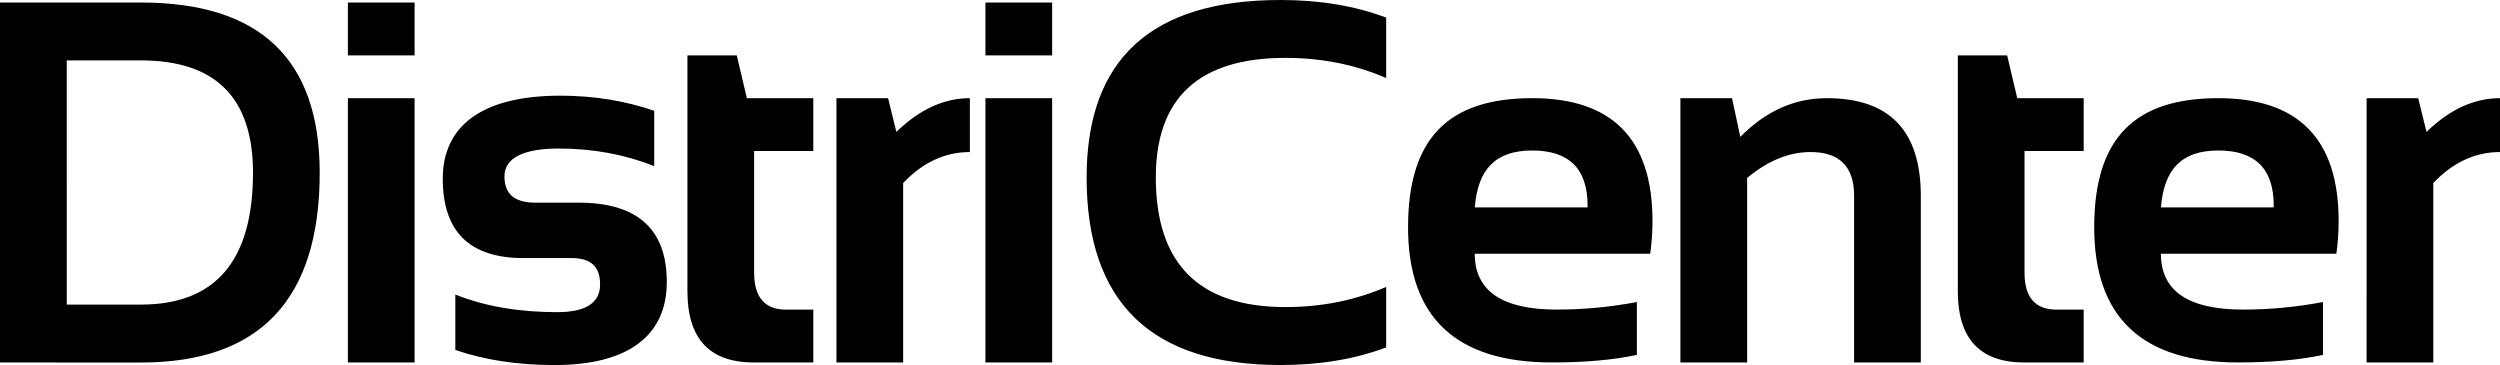
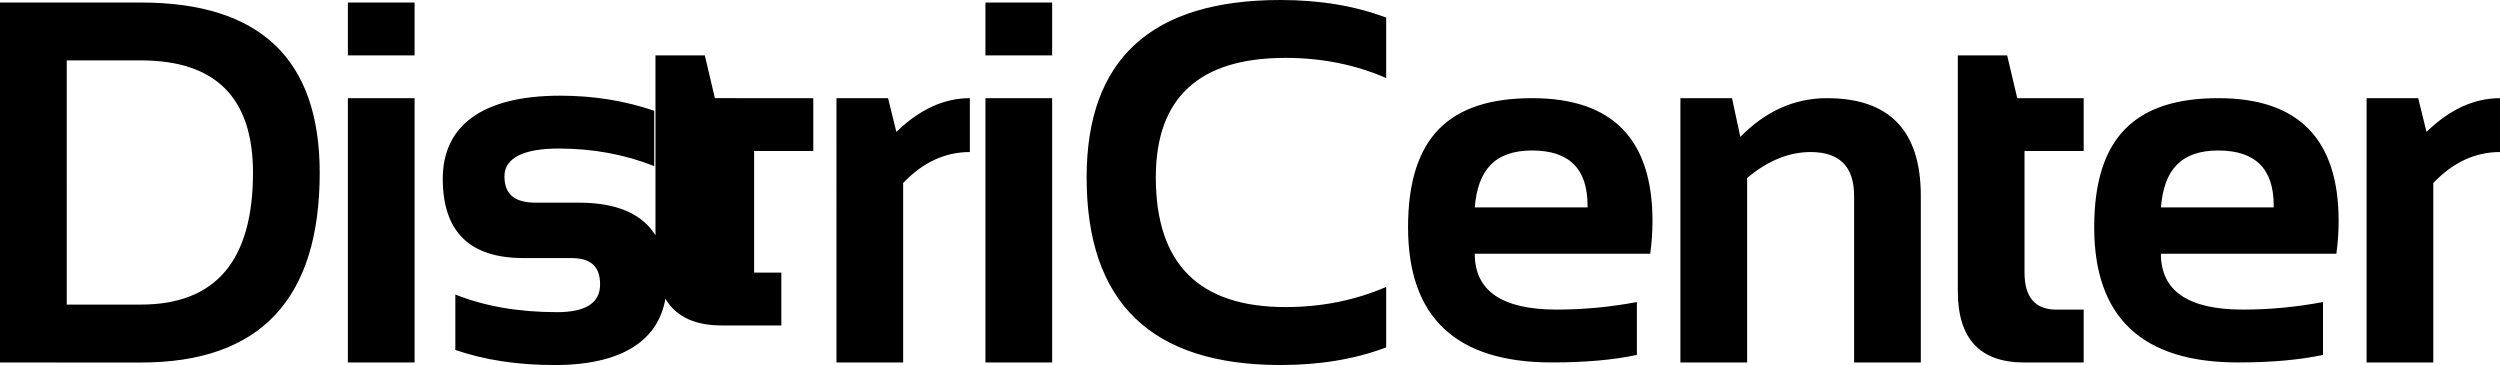
<svg xmlns="http://www.w3.org/2000/svg" id="logo" viewBox="0 0 662.65 96.76">
  <defs>
    <style>
      .cls-1 {
        stroke-width: 0px;
      }
    </style>
  </defs>
-   <path class="cls-1" d="m37.37.67H0v95.41h0s37.37.01,37.37.01c31.58,0,47.37-16.77,47.37-50.31C84.74,15.71,68.95.67,37.37.67Zm0,80.06h-19.68V16.01h19.68c19.79,0,29.69,9.92,29.69,29.76,0,23.31-9.9,34.96-29.69,34.96ZM92.21.67h17.68v14.01h-17.68V.67Zm0,25.35h17.68v70.06h-17.68V26.02Zm84.53,48.72c0,14.01-9.92,22.02-29.76,22.02-9.74,0-18.51-1.33-26.29-4h0v-14.69c7.78,3.11,16.77,4.67,26.96,4.67,7.61,0,11.41-2.45,11.41-7.34s-2.56-7-7.67-7h-12.68c-14.23,0-21.35-7.01-21.35-21.02s10.39-22.02,31.16-22.02c8.81,0,17.1,1.34,24.89,4v14.68c-7.78-3.11-16.24-4.67-25.36-4.67s-14.34,2.45-14.34,7.34,2.78,7.01,8.34,7.01h11.34c15.57,0,23.35,7.01,23.35,21.02Zm21.22-48.72h17.61v14.01h-15.68v32.23c0,6.54,2.82,9.81,8.47,9.81h7.21v14.01h-15.75c-11.74,0-17.61-6.29-17.61-18.88V14.68h13.08l2.67,11.34Zm39.63,8.94c6.14-5.96,12.63-8.94,19.48-8.94v14.28c-6.58,0-12.48,2.74-17.68,8.21v47.57h-17.68V26.02h13.68l2.2,8.94Zm23.61-8.94h17.68v70.06h-17.68V26.02Zm0-25.35h17.68v14.01h-17.68V.67Zm78.2-.67c10.45,0,19.79,1.56,28.02,4.67v16.01c-8.23-3.56-17.13-5.34-26.69-5.34-22.91,0-34.37,10.56-34.37,31.69,0,22.91,11.45,34.36,34.37,34.36,9.56,0,18.46-1.78,26.69-5.34v16.03c-8.23,3.11-17.57,4.67-28.02,4.67-34.25,0-51.38-16.57-51.38-49.71,0-31.36,17.13-47.04,51.38-47.04Zm66.72,26.02h0c-21.93,0-32.9,10.33-32.9,34.22s12.7,35.83,38.1,35.83c8.85,0,16.37-.67,22.55-2v-14.01c-7.08,1.33-14.15,2-21.22,2-14.5,0-21.75-4.93-21.75-14.81h46.51c.4-2.89.6-5.78.6-8.67,0-21.71-10.63-32.56-31.89-32.56Zm14.68,28.95h-29.89c.8-10.05,5.42-15.08,15.21-15.08s14.68,4.85,14.68,14.55v.53Zm88.33-3.06v44.17h-17.68v-44.17c0-7.74-3.85-11.61-11.54-11.61-5.74,0-11.34,2.29-16.81,6.87v48.91h-17.69V26.02h13.68l2.2,10.27c6.72-6.85,14.37-10.27,22.95-10.27,16.59,0,24.89,8.63,24.89,25.89Zm25.56-25.89h17.61v14.01h-15.68v32.23c0,6.54,2.82,9.81,8.47,9.81h7.21v14.01h-15.75c-11.74,0-17.61-6.29-17.61-18.88V14.68h13.08l2.67,11.34Zm53.3,0h0c-21.93,0-32.9,10.33-32.9,34.22s12.7,35.83,38.1,35.83c8.85,0,16.37-.67,22.55-2v-14.01c-7.08,1.33-14.15,2-21.22,2-14.5,0-21.75-4.93-21.75-14.81h46.51c.4-2.89.6-5.78.6-8.67,0-21.71-10.63-32.56-31.89-32.56Zm14.68,28.95h-29.89c.8-10.05,5.42-15.08,15.21-15.08s14.68,4.85,14.68,14.55v.53Zm59.98-28.95v14.28c-6.58,0-12.48,2.74-17.68,8.21v47.57h-17.68V26.02h13.68l2.2,8.94c6.14-5.96,12.63-8.94,19.48-8.94Z" />
+   <path class="cls-1" d="m37.37.67H0v95.41h0s37.37.01,37.37.01c31.58,0,47.37-16.77,47.37-50.31C84.74,15.71,68.95.67,37.37.67Zm0,80.06h-19.68V16.01h19.68c19.79,0,29.69,9.92,29.69,29.76,0,23.31-9.9,34.96-29.69,34.96ZM92.21.67h17.68v14.01h-17.68V.67Zm0,25.35h17.68v70.06h-17.68V26.02Zm84.53,48.72c0,14.01-9.92,22.02-29.76,22.02-9.74,0-18.51-1.33-26.29-4h0v-14.69c7.78,3.11,16.77,4.67,26.96,4.67,7.61,0,11.41-2.45,11.41-7.34s-2.56-7-7.67-7h-12.68c-14.23,0-21.35-7.01-21.35-21.02s10.39-22.02,31.16-22.02c8.81,0,17.1,1.34,24.89,4v14.68c-7.78-3.11-16.24-4.67-25.36-4.67s-14.34,2.45-14.34,7.34,2.78,7.01,8.34,7.01h11.34c15.57,0,23.35,7.01,23.35,21.02Zm21.22-48.72h17.61v14.01h-15.68v32.23h7.21v14.01h-15.75c-11.74,0-17.61-6.29-17.61-18.88V14.68h13.08l2.67,11.34Zm39.63,8.94c6.14-5.96,12.63-8.94,19.48-8.94v14.28c-6.58,0-12.48,2.74-17.68,8.21v47.57h-17.68V26.02h13.68l2.2,8.94Zm23.61-8.94h17.68v70.06h-17.68V26.02Zm0-25.35h17.68v14.01h-17.68V.67Zm78.2-.67c10.45,0,19.79,1.56,28.02,4.67v16.01c-8.23-3.56-17.13-5.34-26.69-5.34-22.91,0-34.37,10.56-34.37,31.69,0,22.91,11.45,34.36,34.37,34.36,9.56,0,18.46-1.78,26.69-5.34v16.03c-8.23,3.11-17.57,4.67-28.02,4.67-34.25,0-51.38-16.57-51.38-49.71,0-31.36,17.13-47.04,51.38-47.04Zm66.72,26.02h0c-21.93,0-32.9,10.33-32.9,34.22s12.7,35.83,38.1,35.83c8.85,0,16.37-.67,22.55-2v-14.01c-7.08,1.33-14.15,2-21.22,2-14.5,0-21.75-4.93-21.75-14.81h46.51c.4-2.89.6-5.78.6-8.67,0-21.71-10.63-32.56-31.89-32.56Zm14.68,28.95h-29.89c.8-10.05,5.42-15.08,15.21-15.08s14.68,4.85,14.68,14.55v.53Zm88.33-3.06v44.17h-17.68v-44.17c0-7.74-3.85-11.61-11.54-11.61-5.74,0-11.34,2.29-16.81,6.87v48.91h-17.69V26.02h13.68l2.2,10.27c6.72-6.85,14.37-10.27,22.95-10.27,16.59,0,24.89,8.63,24.89,25.89Zm25.56-25.89h17.61v14.01h-15.68v32.23c0,6.54,2.82,9.81,8.47,9.81h7.21v14.01h-15.75c-11.74,0-17.61-6.29-17.61-18.88V14.68h13.08l2.67,11.34Zm53.3,0h0c-21.93,0-32.9,10.33-32.9,34.22s12.7,35.83,38.1,35.83c8.85,0,16.37-.67,22.55-2v-14.01c-7.08,1.33-14.15,2-21.22,2-14.5,0-21.75-4.93-21.75-14.81h46.51c.4-2.89.6-5.78.6-8.67,0-21.71-10.63-32.56-31.89-32.56Zm14.68,28.95h-29.89c.8-10.05,5.42-15.08,15.21-15.08s14.68,4.85,14.68,14.55v.53Zm59.98-28.95v14.28c-6.58,0-12.48,2.74-17.68,8.21v47.57h-17.68V26.02h13.68l2.2,8.94c6.14-5.96,12.63-8.94,19.48-8.94Z" />
</svg>